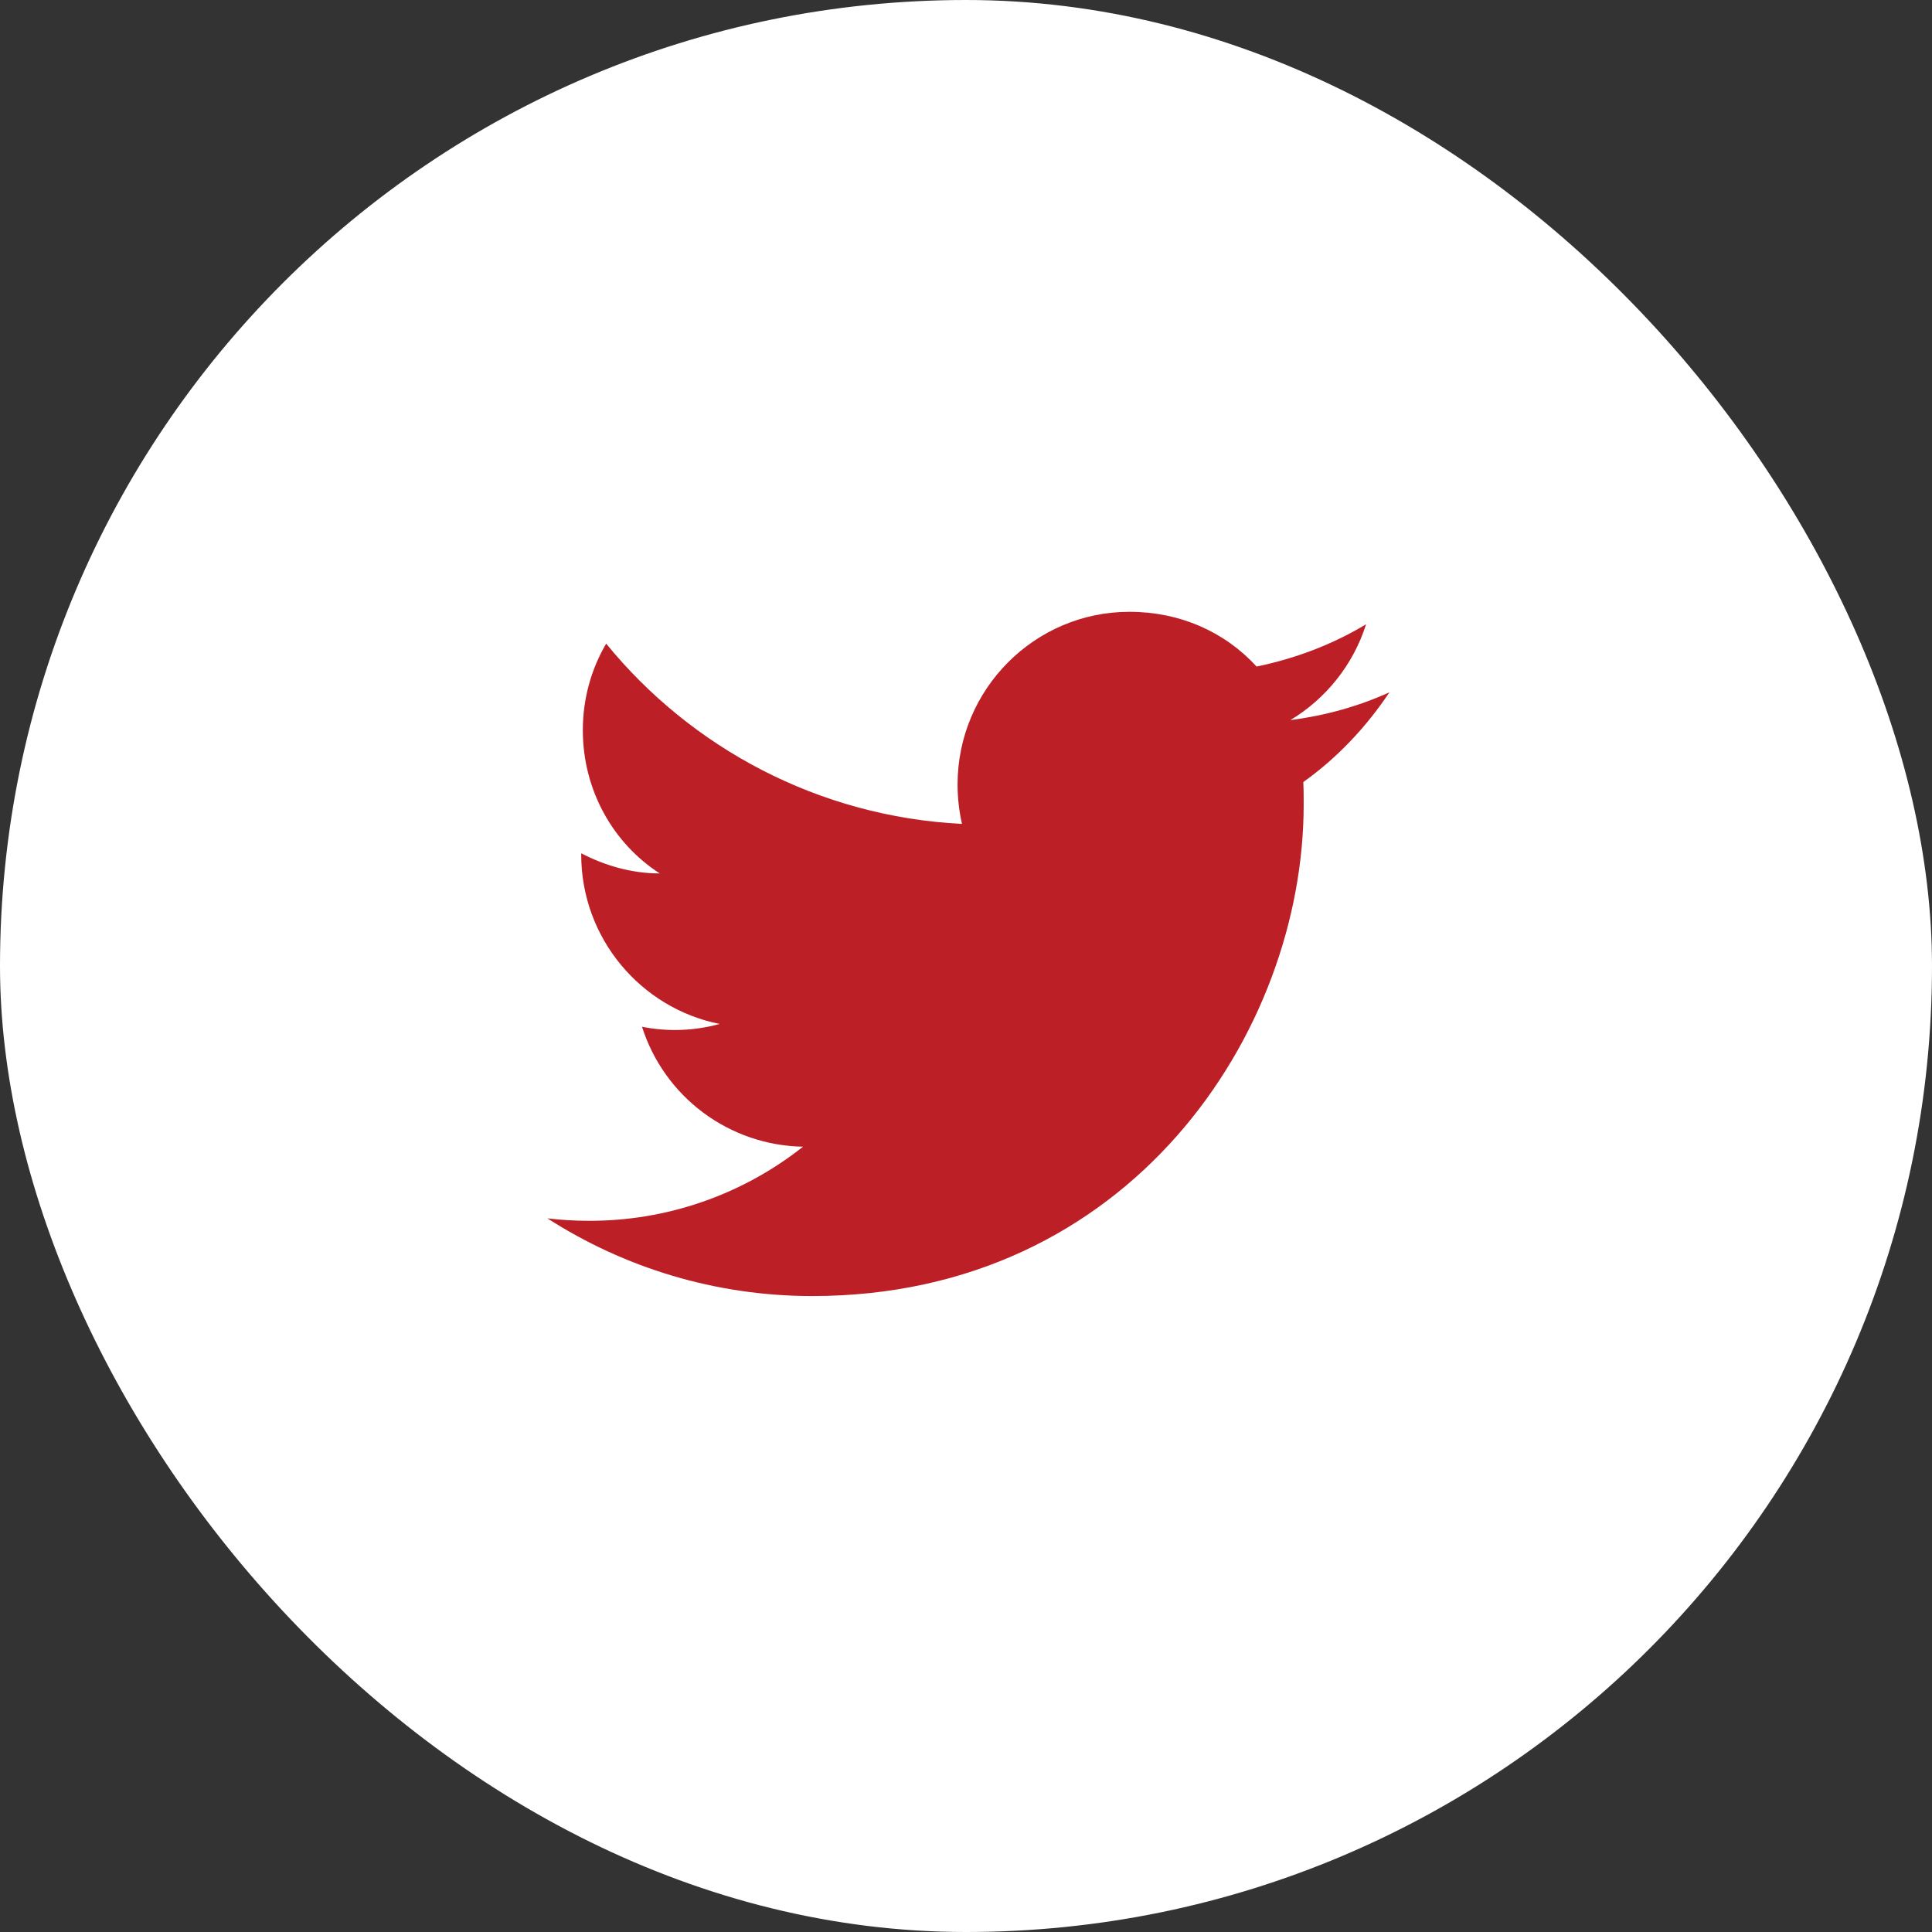
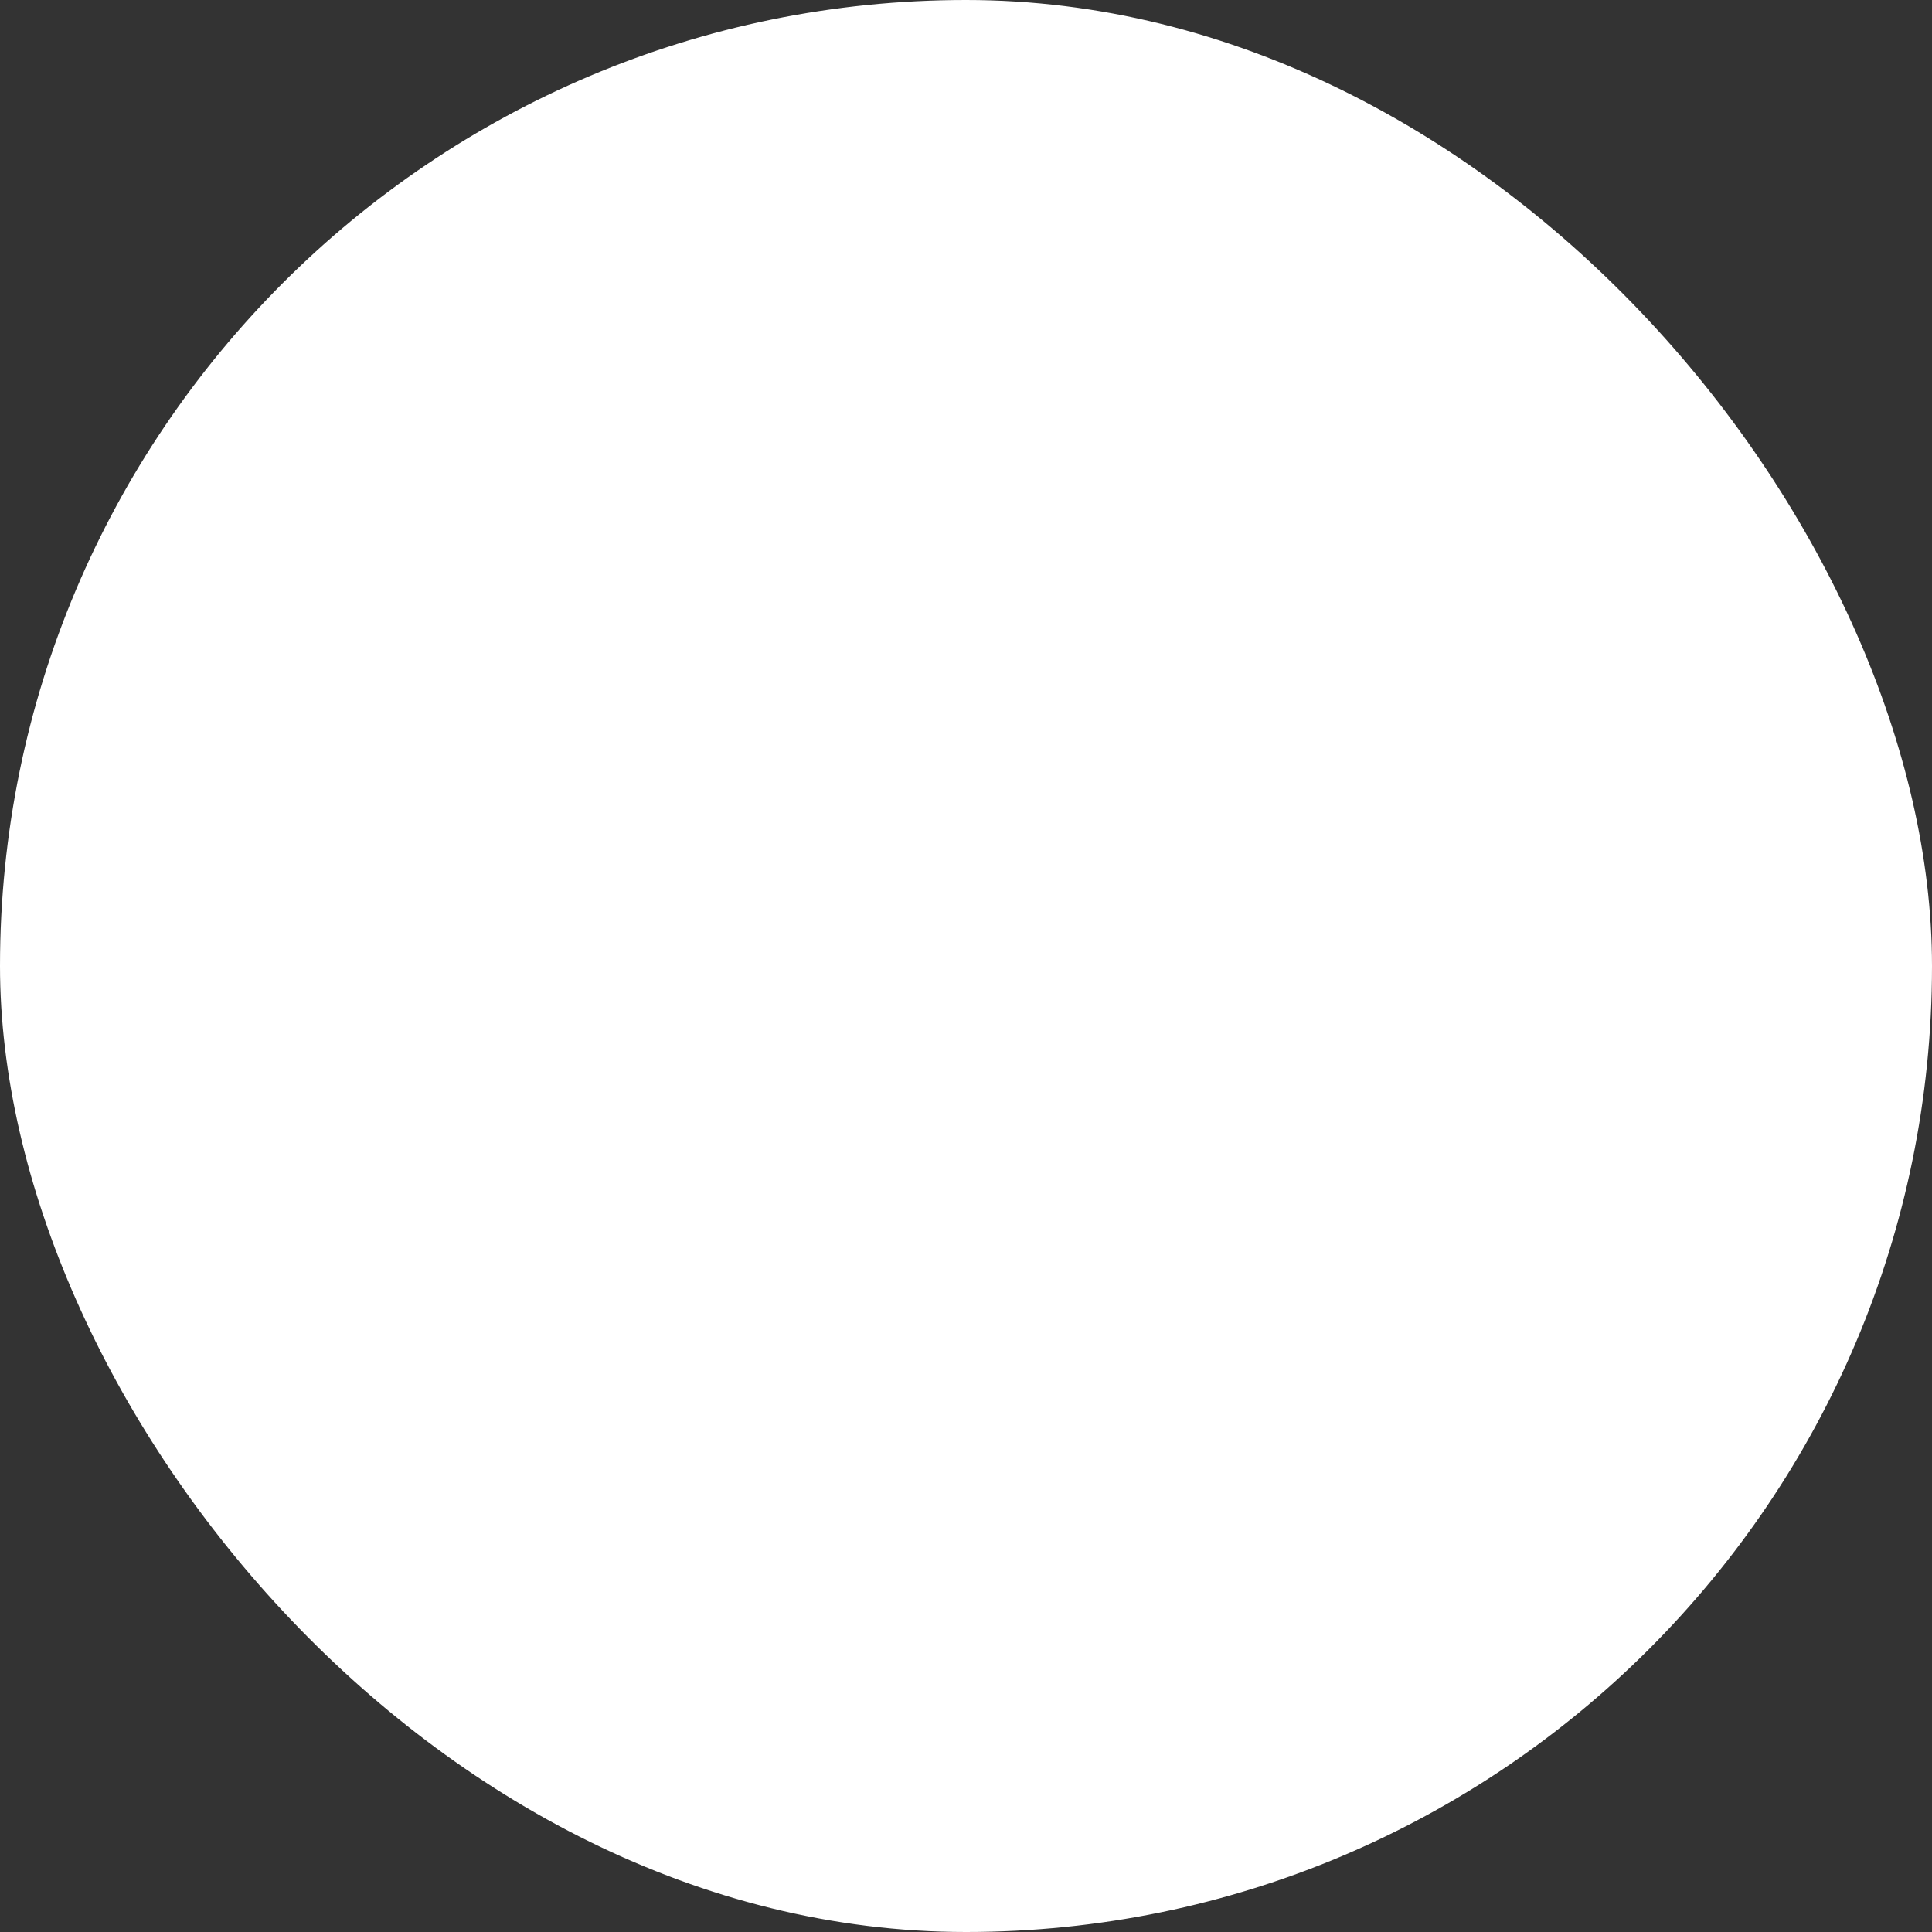
<svg xmlns="http://www.w3.org/2000/svg" width="60" height="60" viewBox="0 0 60 60" fill="none">
  <rect x="0" y="0" width="60" height="60" fill="#333333" stroke="none" />
  <rect width="60" height="60" rx="30" fill="white" />
-   <path d="M43.15 21.5C42.188 21.938 41.15 22.225 40.075 22.363C41.175 21.7 42.025 20.65 42.425 19.387C41.388 20.012 40.237 20.45 39.025 20.7C38.038 19.625 36.65 19 35.075 19C32.138 19 29.738 21.4 29.738 24.363C29.738 24.788 29.788 25.2 29.875 25.587C25.425 25.363 21.462 23.225 18.825 19.988C18.363 20.775 18.1 21.7 18.1 22.675C18.1 24.538 19.038 26.188 20.488 27.125C19.6 27.125 18.775 26.875 18.05 26.5V26.538C18.05 29.137 19.9 31.312 22.35 31.8C21.564 32.016 20.738 32.046 19.938 31.887C20.277 32.953 20.942 33.886 21.839 34.554C22.736 35.222 23.819 35.592 24.938 35.612C23.042 37.113 20.692 37.924 18.275 37.913C17.85 37.913 17.425 37.888 17 37.837C19.375 39.362 22.2 40.25 25.225 40.25C35.075 40.25 40.487 32.075 40.487 24.988C40.487 24.75 40.487 24.525 40.475 24.288C41.525 23.538 42.425 22.587 43.15 21.5Z" fill="#BC2026" />
</svg>